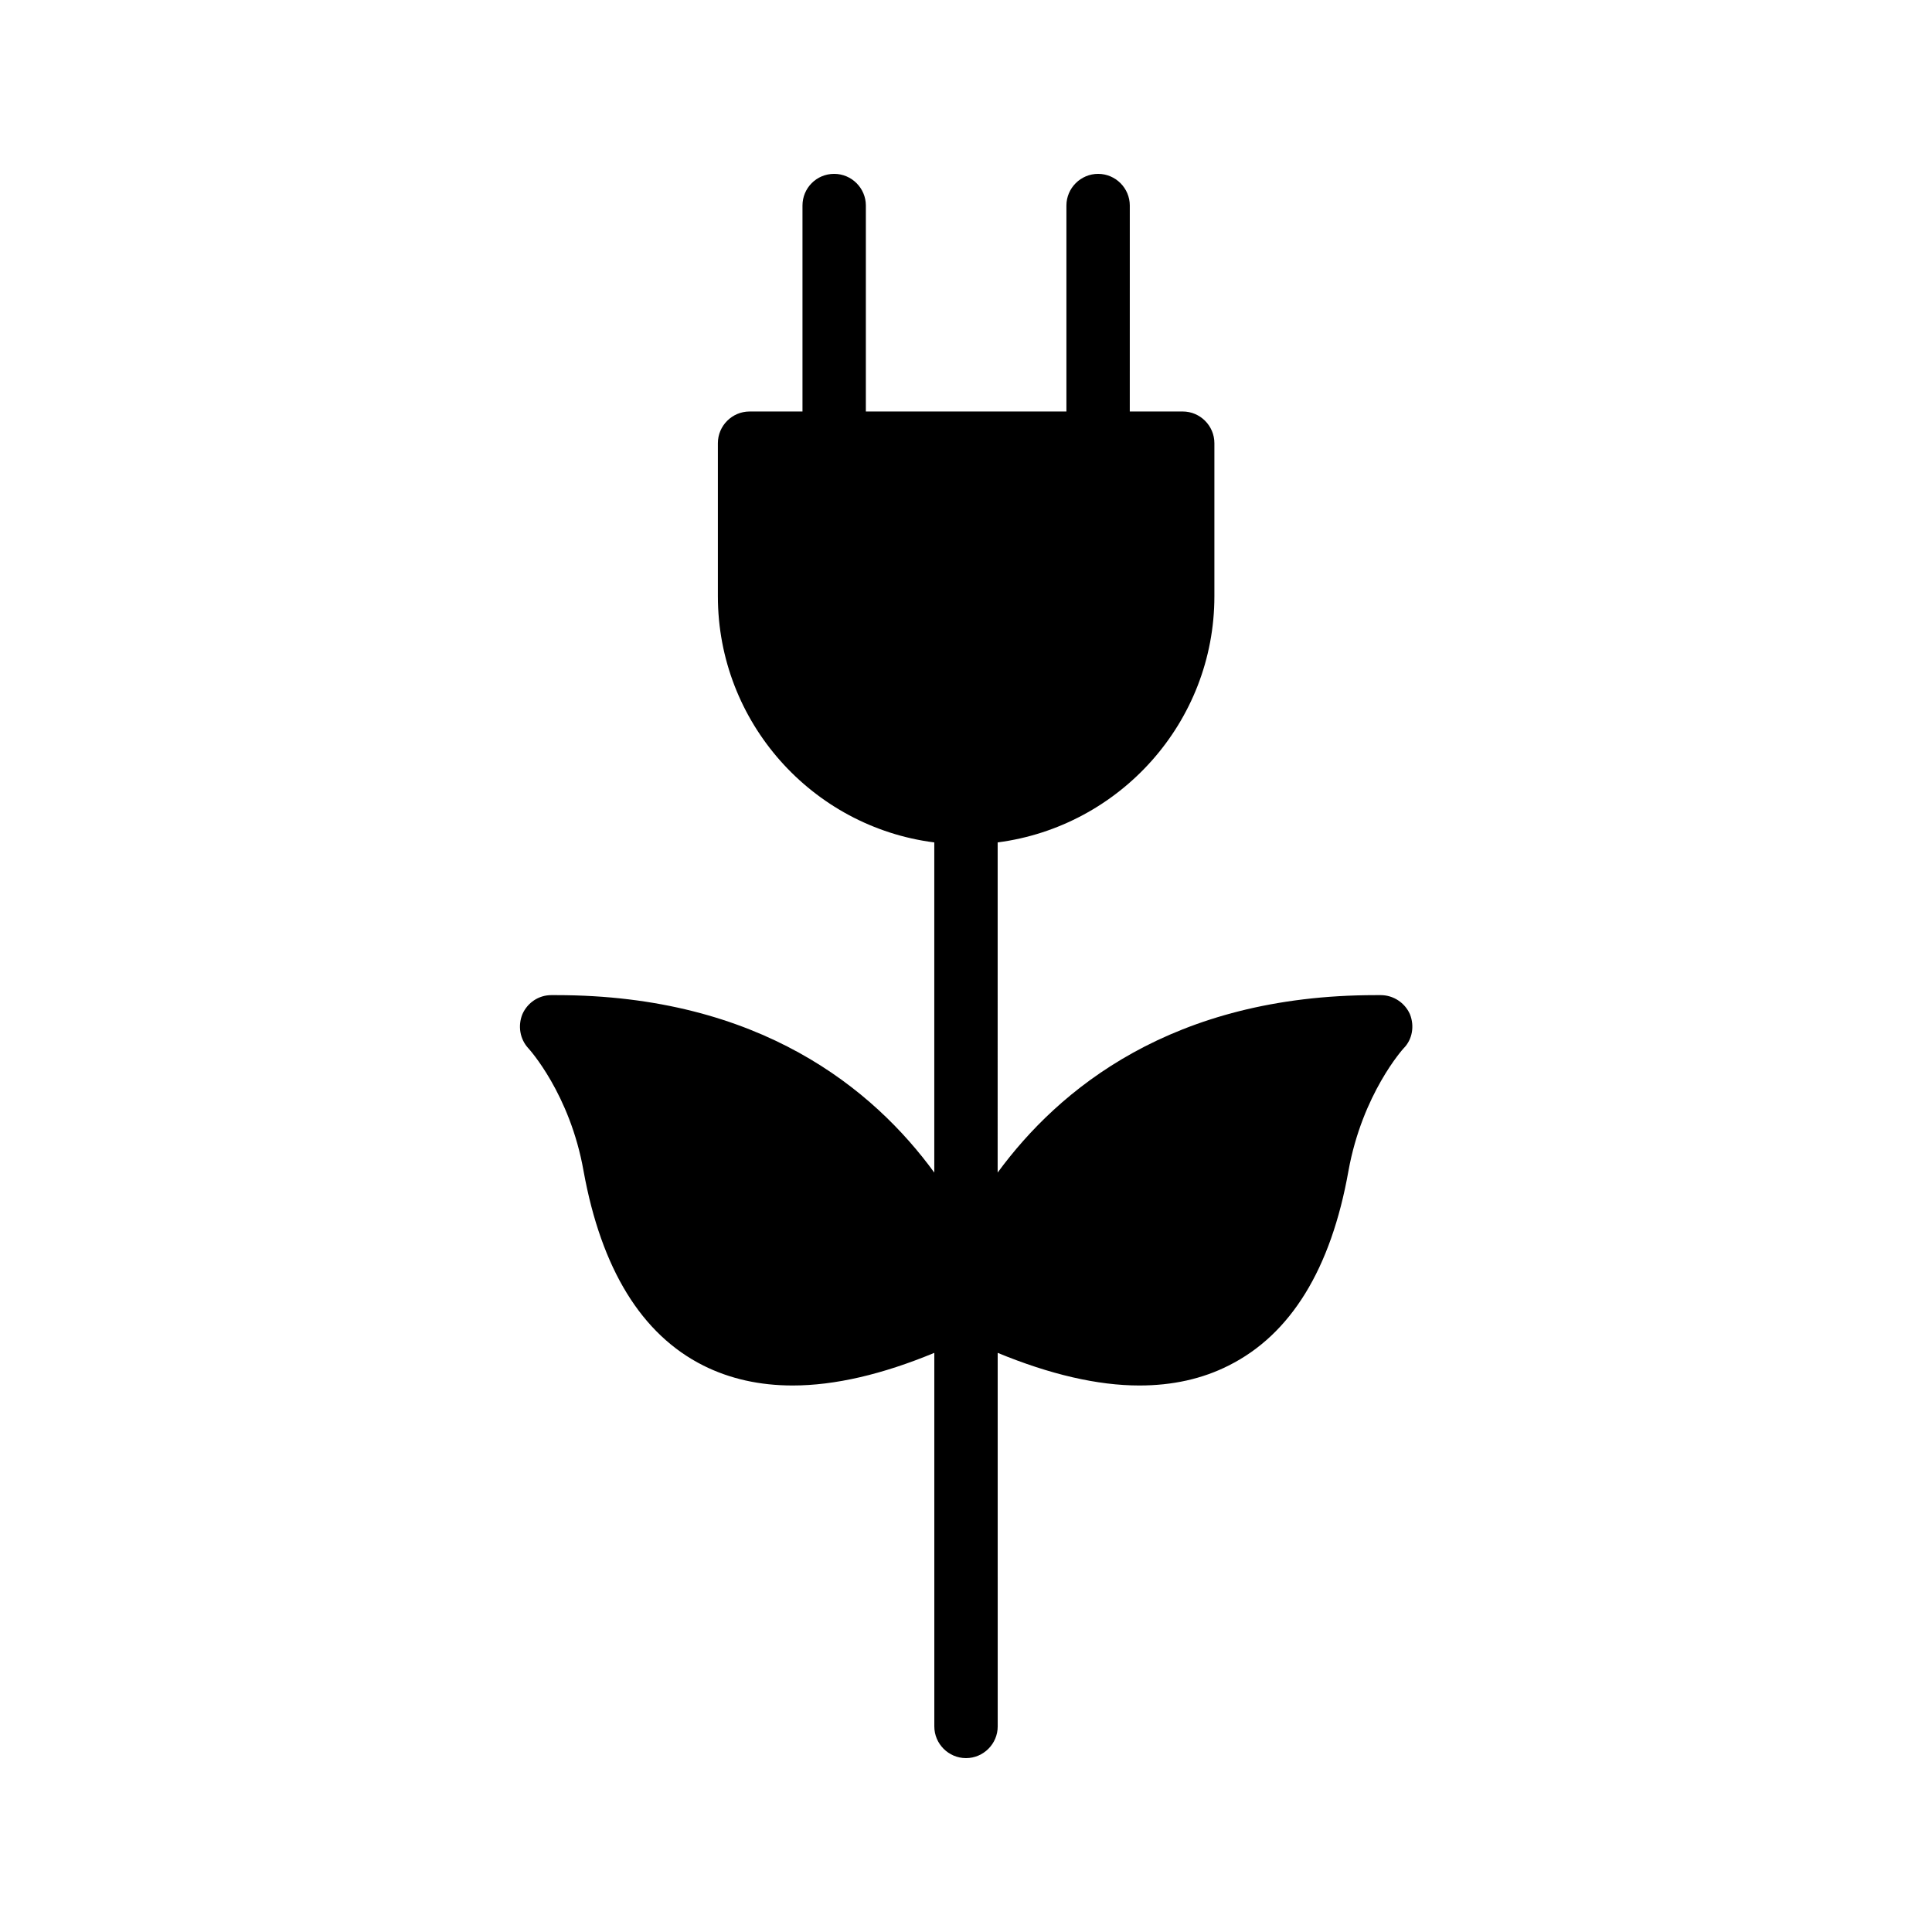
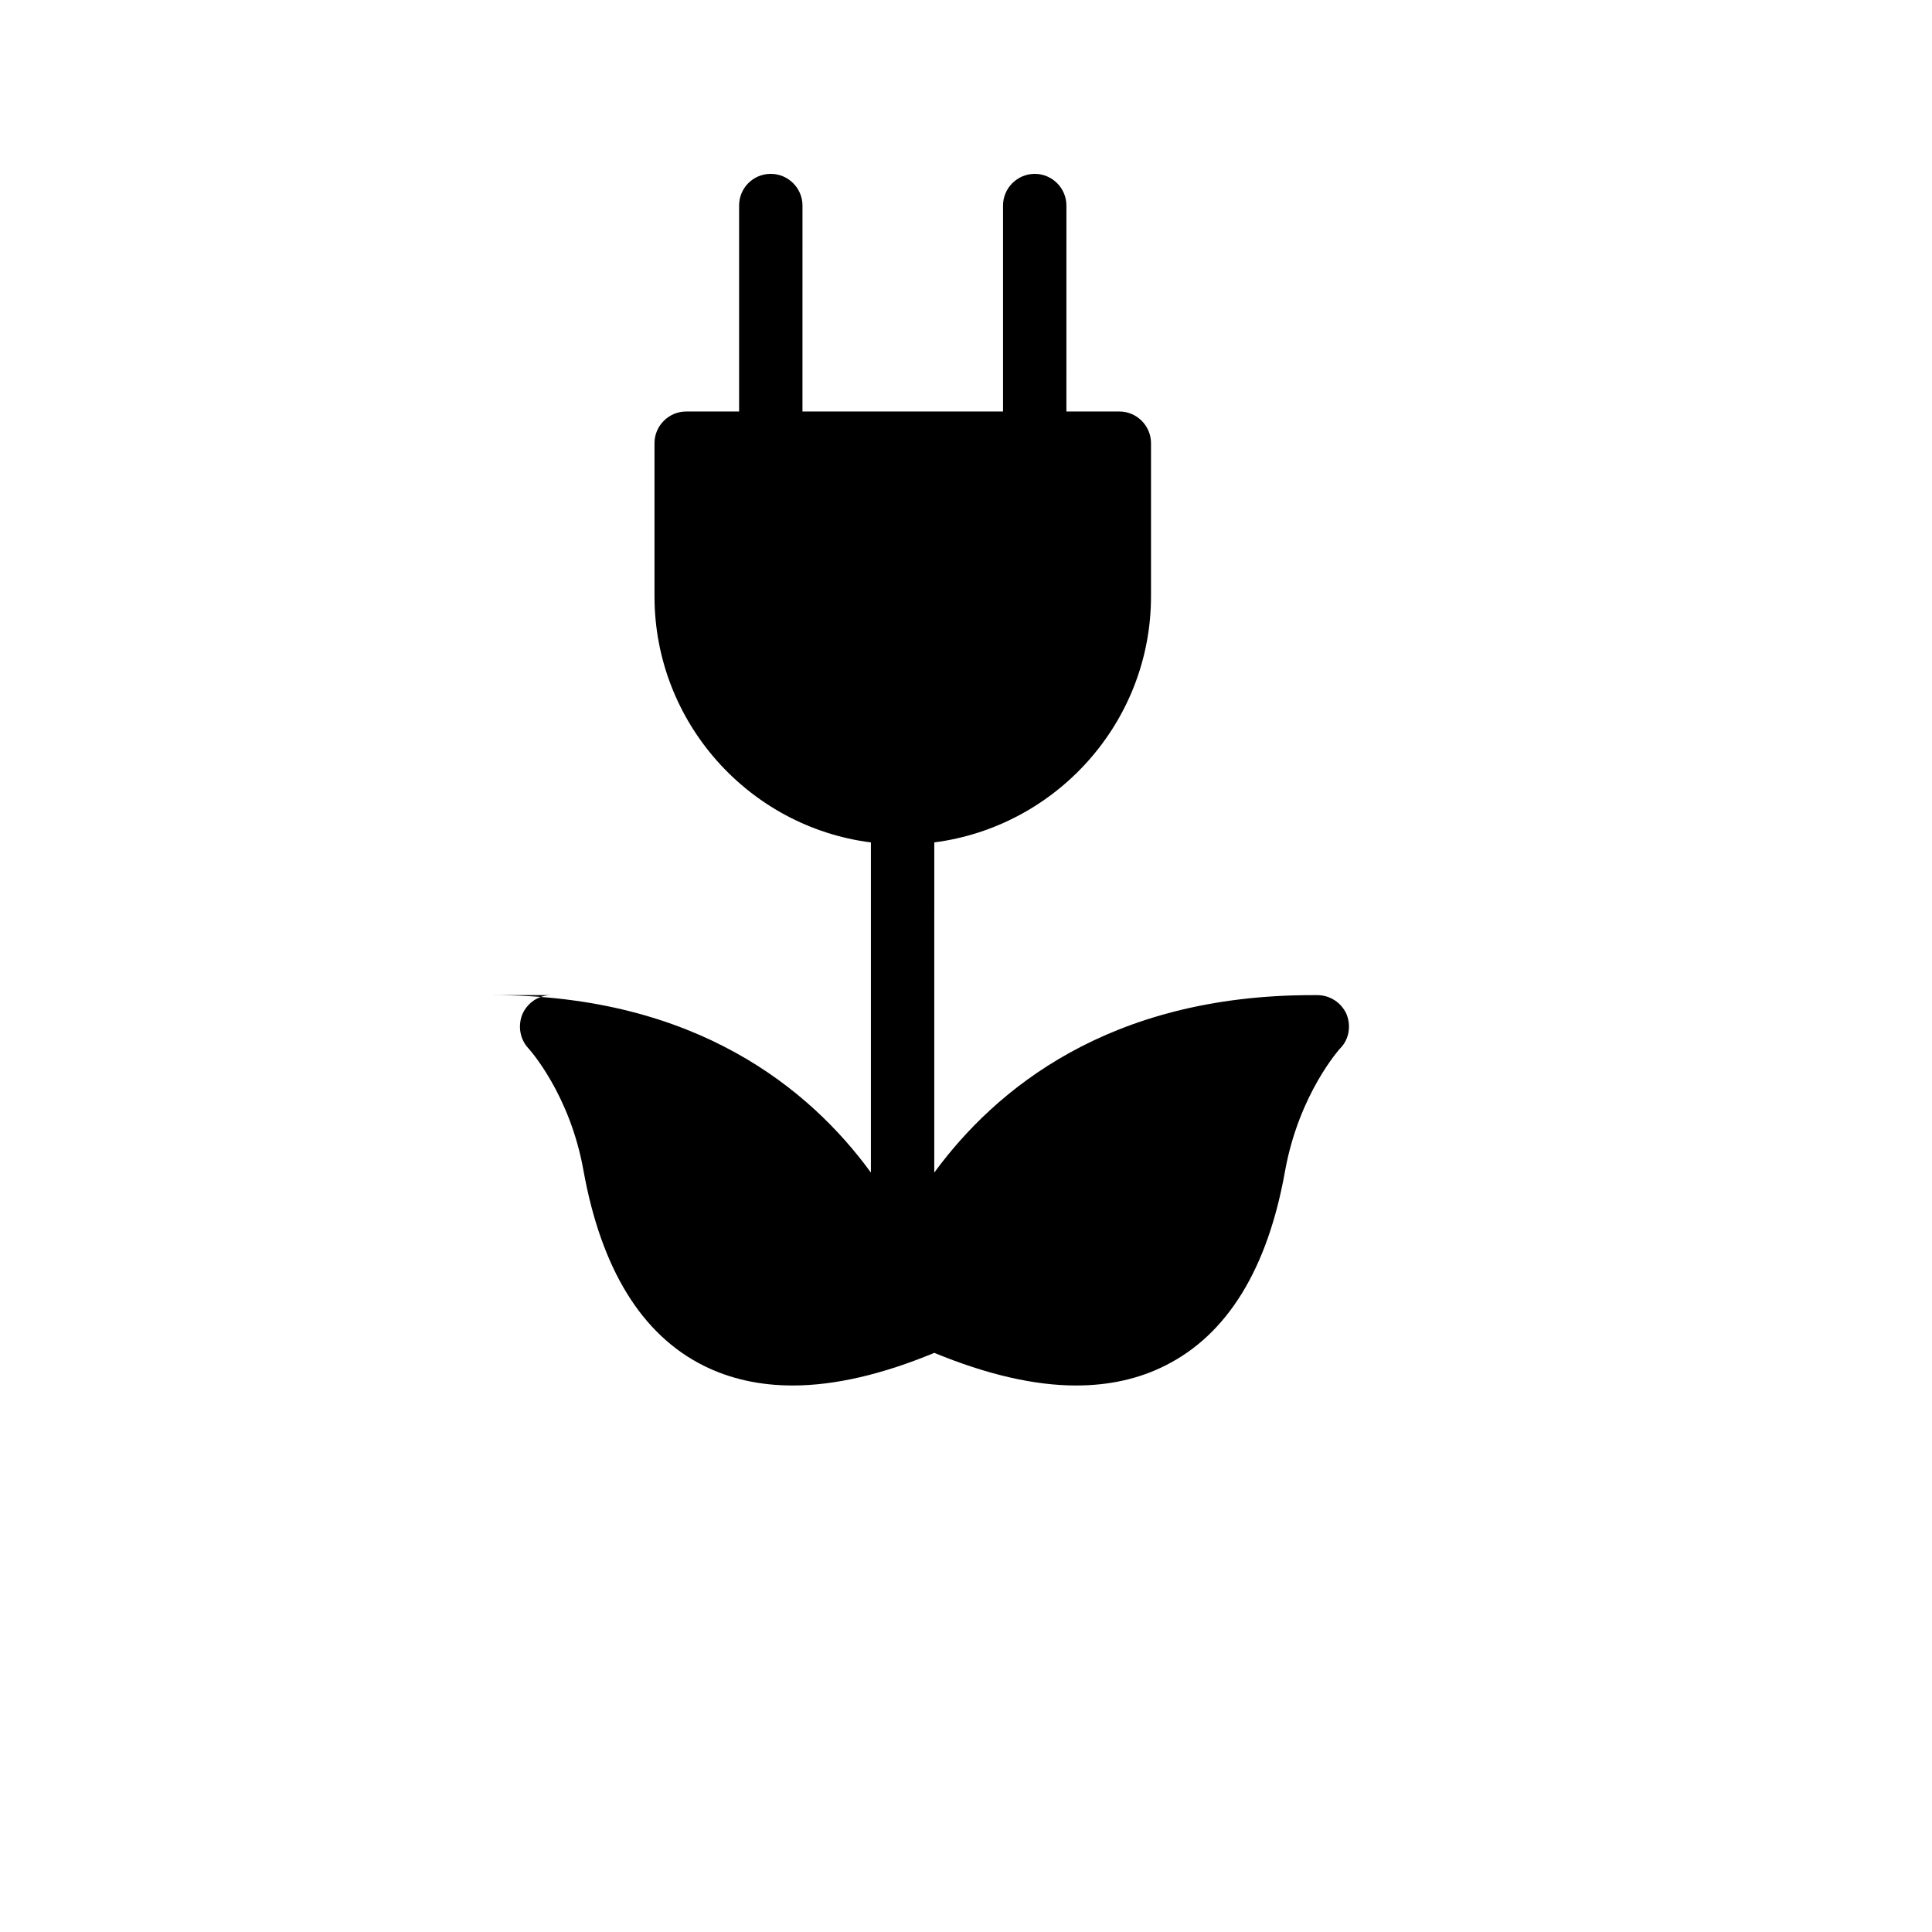
<svg xmlns="http://www.w3.org/2000/svg" fill="#000000" width="800px" height="800px" version="1.1" viewBox="144 144 512 512">
-   <path d="m291.43 407.72h-1.344c-3.359 0-6.297 2.016-7.641 5.039-1.258 3.106-0.672 6.633 1.594 9.07 0.082 0.082 11 12.008 14.609 32.496 4.703 25.945 15.367 43.328 31.738 51.555 7.055 3.527 14.945 5.289 23.68 5.289 11.168 0 23.762-2.938 37.535-8.648l0.004 99c0 4.617 3.777 8.398 8.398 8.398 4.617 0 8.398-3.777 8.398-8.398l-0.004-99c13.855 5.711 26.449 8.648 37.535 8.648 8.816 0 16.711-1.762 23.68-5.289 16.457-8.23 27.121-25.609 31.738-51.555 3.695-20.488 14.527-32.41 14.609-32.496 2.352-2.352 2.938-5.961 1.68-9.07-1.344-3.023-4.367-5.039-7.727-5.039h-1.344c-53.992 0-84.051 25.023-100.18 47.023l0.004-87.496c32.328-4.199 57.434-31.824 57.434-65.242v-40.559c0-4.617-3.777-8.398-8.398-8.398h-14.023l0.004-54.574c0-4.617-3.777-8.398-8.398-8.398-4.617 0-8.398 3.777-8.398 8.398v54.578h-53.152l0.004-54.578c0-4.617-3.777-8.398-8.398-8.398-4.703 0-8.398 3.777-8.398 8.398v54.578h-14.023c-4.617 0-8.398 3.777-8.398 8.398v40.559c0 33.418 25.023 61.129 57.352 65.242v87.496c-16.035-22.004-46.18-47.027-100.17-47.027z" />
+   <path d="m291.43 407.72h-1.344c-3.359 0-6.297 2.016-7.641 5.039-1.258 3.106-0.672 6.633 1.594 9.07 0.082 0.082 11 12.008 14.609 32.496 4.703 25.945 15.367 43.328 31.738 51.555 7.055 3.527 14.945 5.289 23.68 5.289 11.168 0 23.762-2.938 37.535-8.648l0.004 99l-0.004-99c13.855 5.711 26.449 8.648 37.535 8.648 8.816 0 16.711-1.762 23.68-5.289 16.457-8.23 27.121-25.609 31.738-51.555 3.695-20.488 14.527-32.41 14.609-32.496 2.352-2.352 2.938-5.961 1.68-9.07-1.344-3.023-4.367-5.039-7.727-5.039h-1.344c-53.992 0-84.051 25.023-100.18 47.023l0.004-87.496c32.328-4.199 57.434-31.824 57.434-65.242v-40.559c0-4.617-3.777-8.398-8.398-8.398h-14.023l0.004-54.574c0-4.617-3.777-8.398-8.398-8.398-4.617 0-8.398 3.777-8.398 8.398v54.578h-53.152l0.004-54.578c0-4.617-3.777-8.398-8.398-8.398-4.703 0-8.398 3.777-8.398 8.398v54.578h-14.023c-4.617 0-8.398 3.777-8.398 8.398v40.559c0 33.418 25.023 61.129 57.352 65.242v87.496c-16.035-22.004-46.18-47.027-100.17-47.027z" />
</svg>